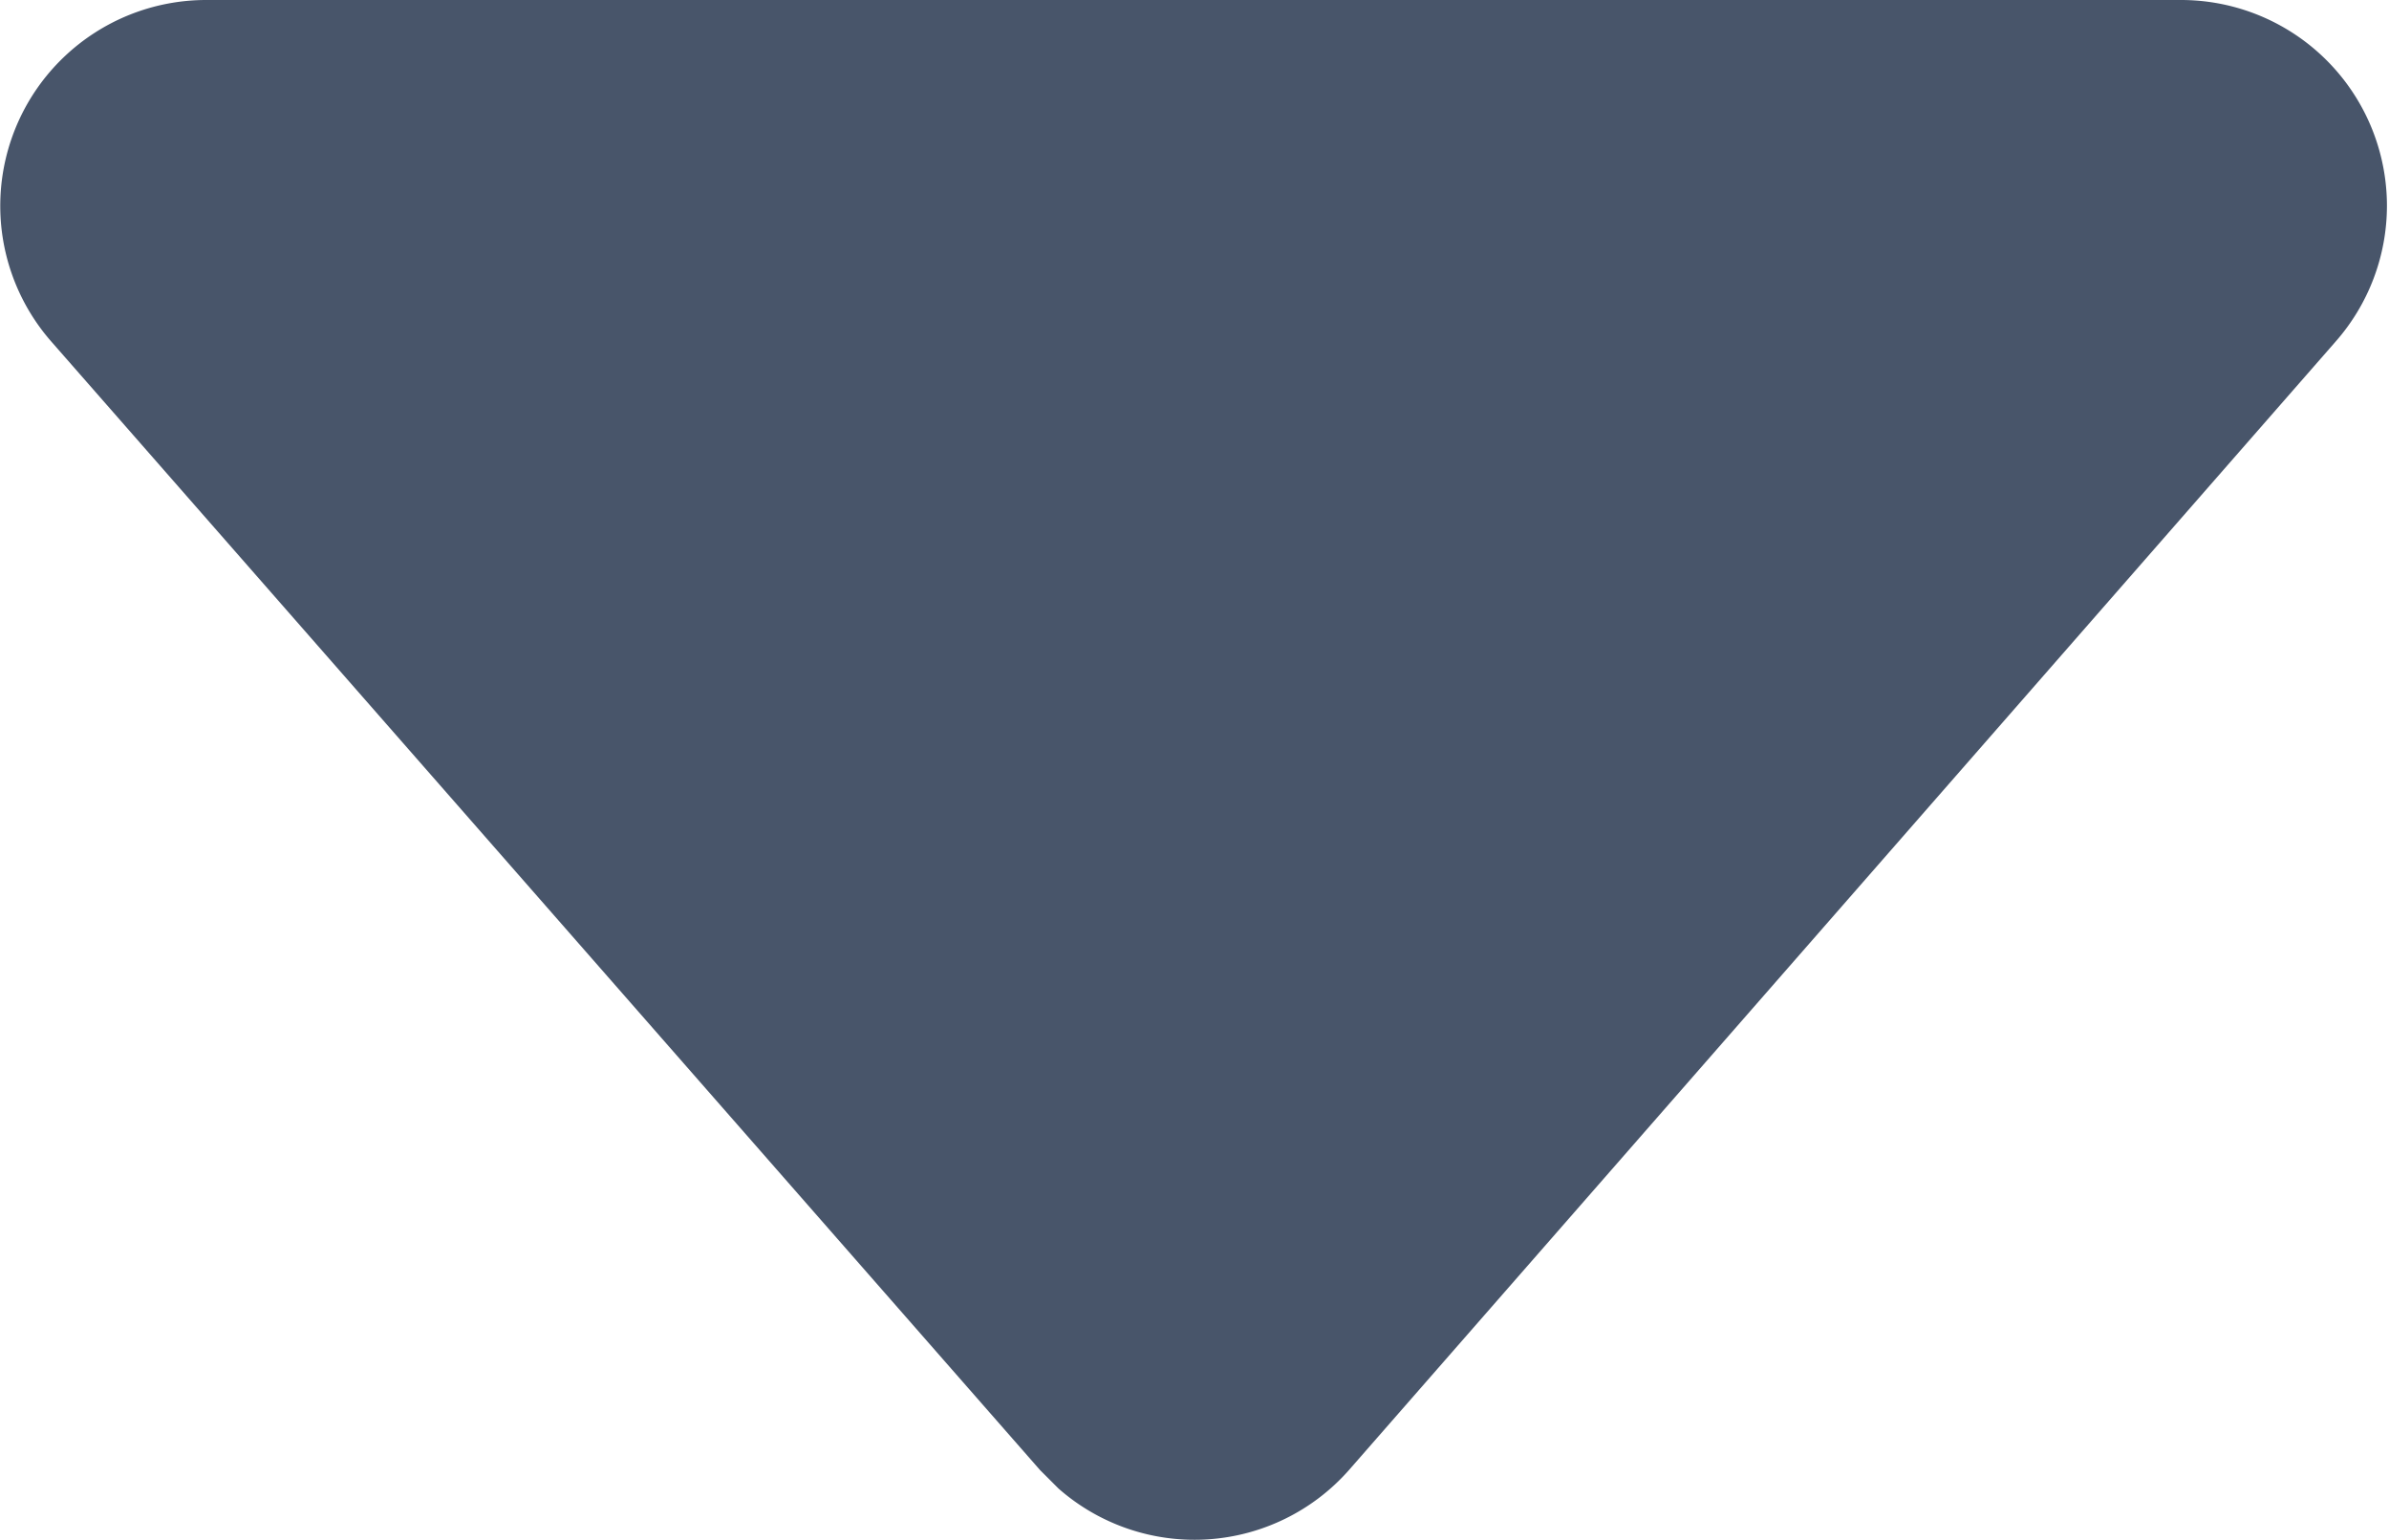
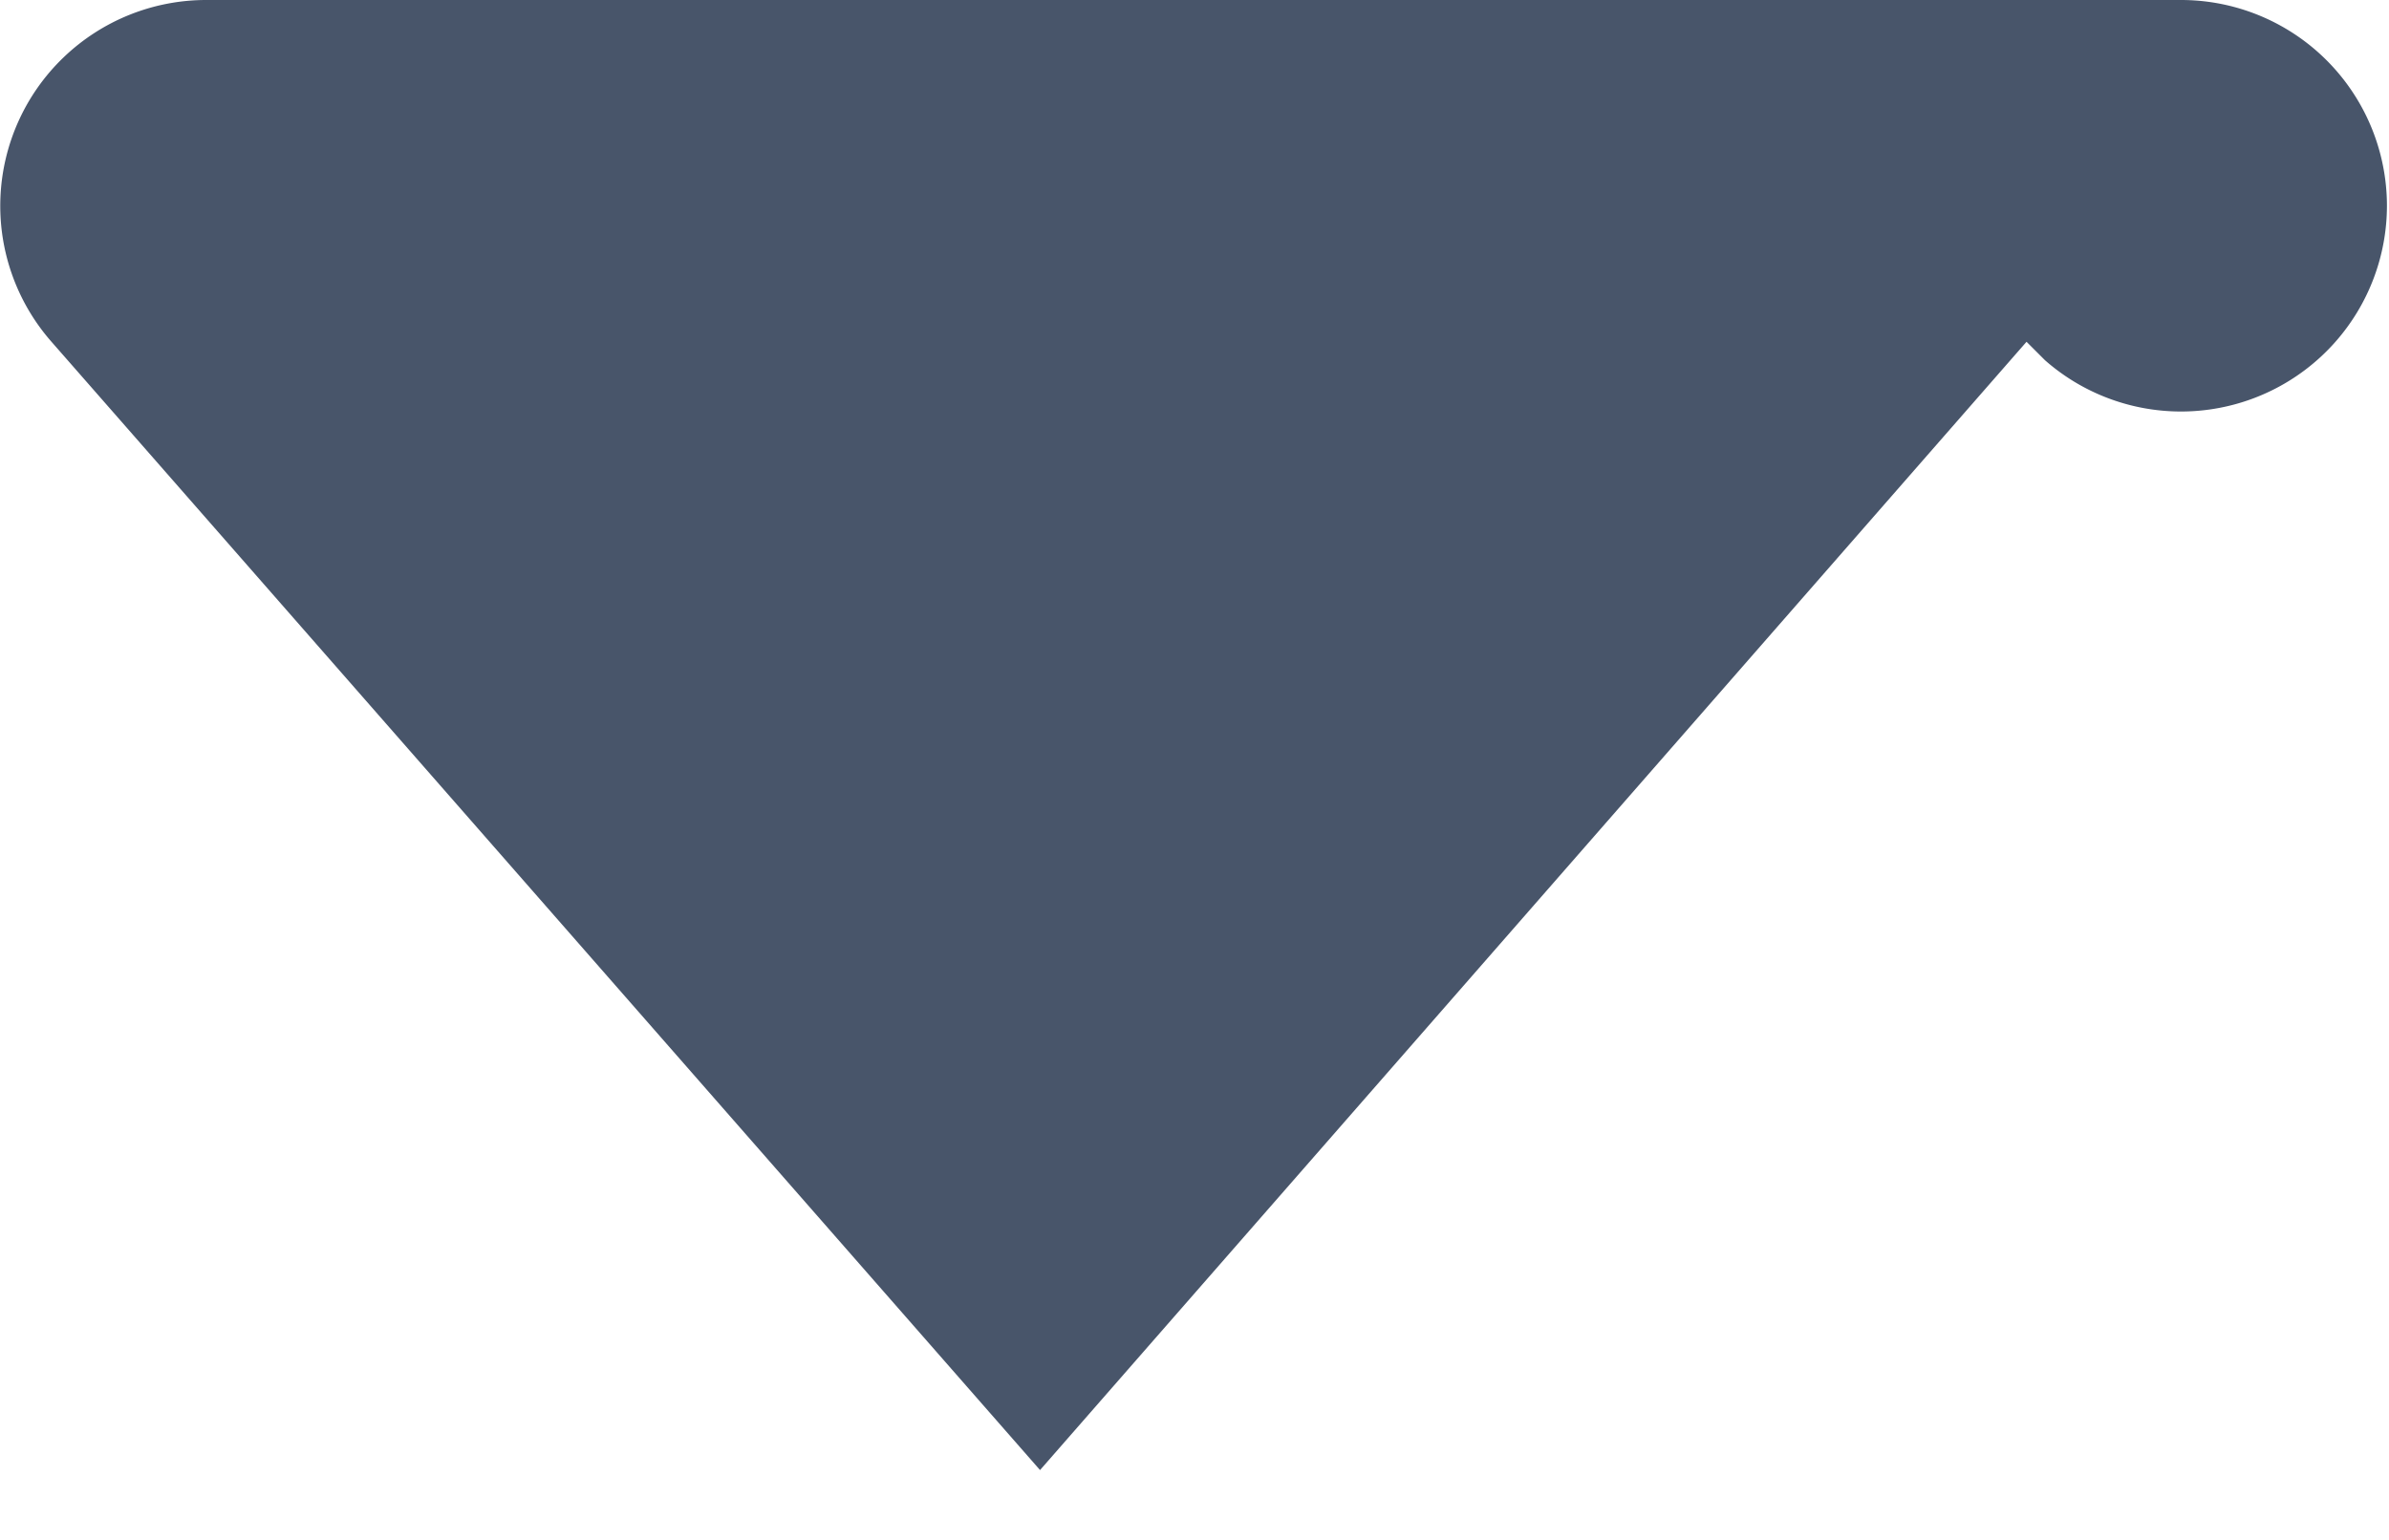
<svg xmlns="http://www.w3.org/2000/svg" id="Layer_1" data-name="Layer 1" viewBox="0 0 11.6 7.48">
  <defs>
    <style>.cls-1{fill:#48556a;}</style>
  </defs>
  <title>caret-down</title>
-   <path class="cls-1" d="M5.05,7.14.25,1.66A1,1,0,0,1,1,0h9.59a1,1,0,0,1,1,1,1,1,0,0,1-.25.66L6.55,7.14a1,1,0,0,1-1.41.09l-.09-.09Z" />
+   <path class="cls-1" d="M5.05,7.14.25,1.66A1,1,0,0,1,1,0h9.59a1,1,0,0,1,1,1,1,1,0,0,1-.25.66a1,1,0,0,1-1.41.09l-.09-.09Z" />
</svg>